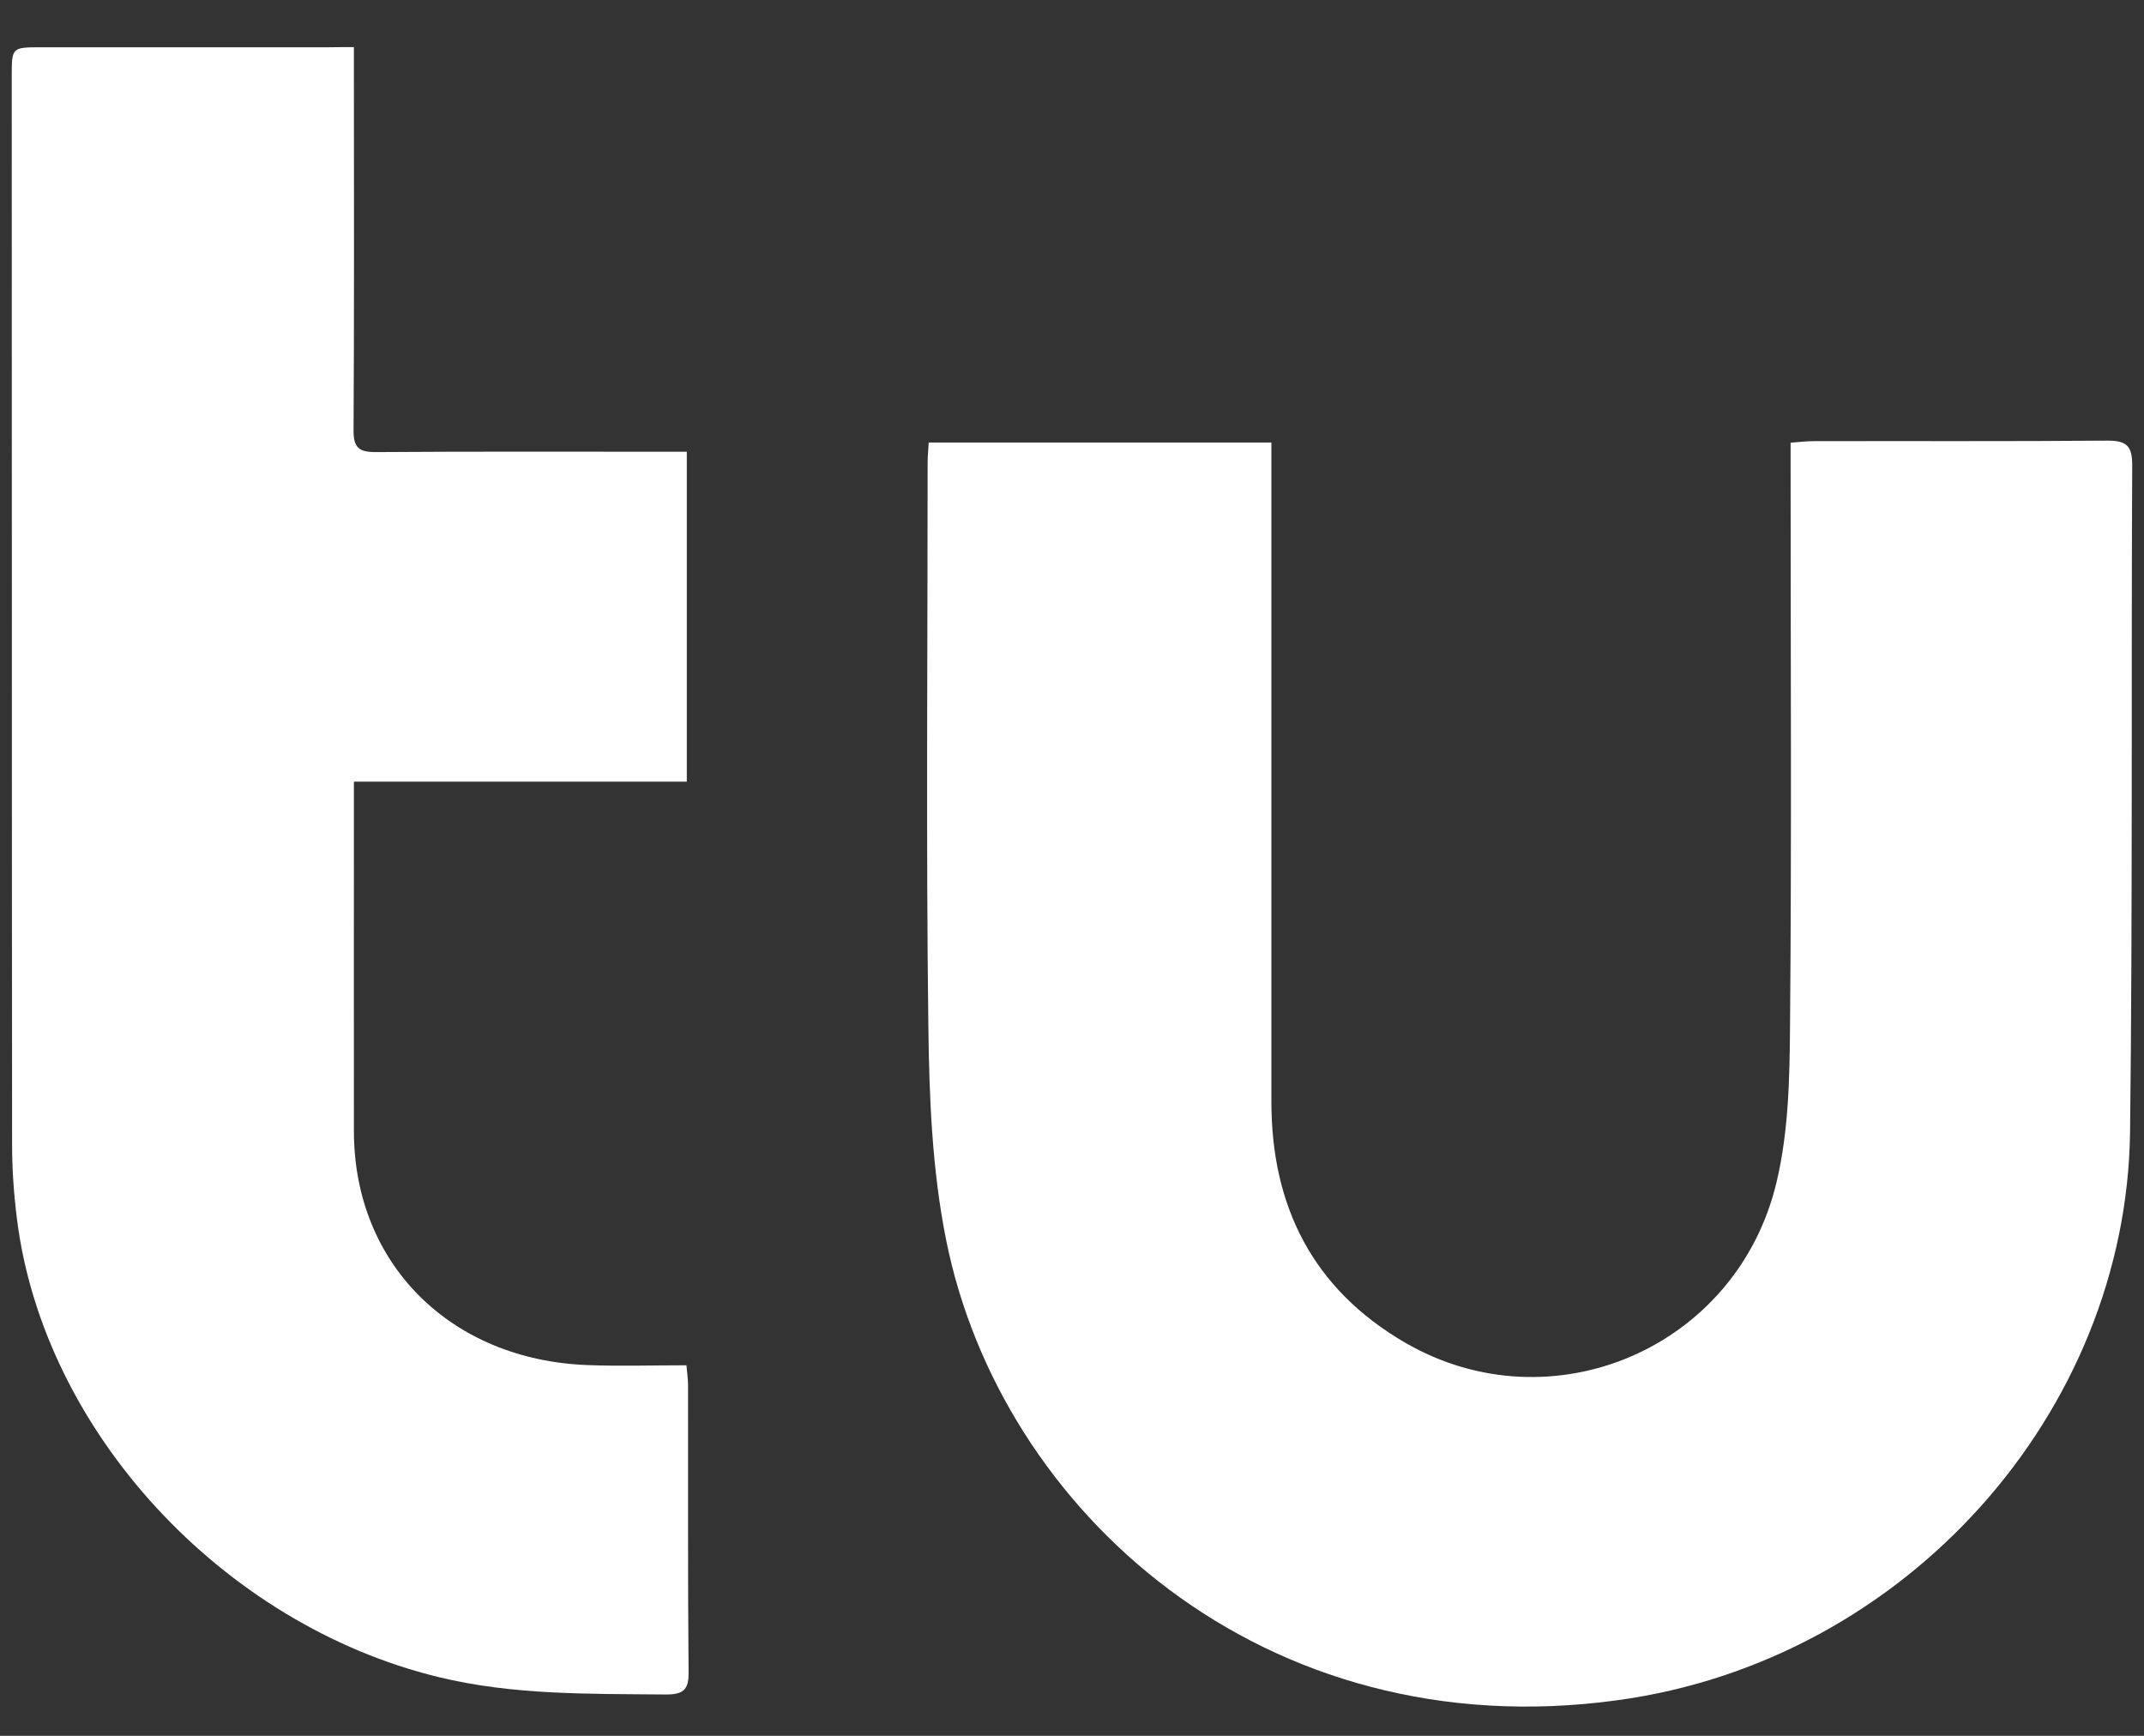
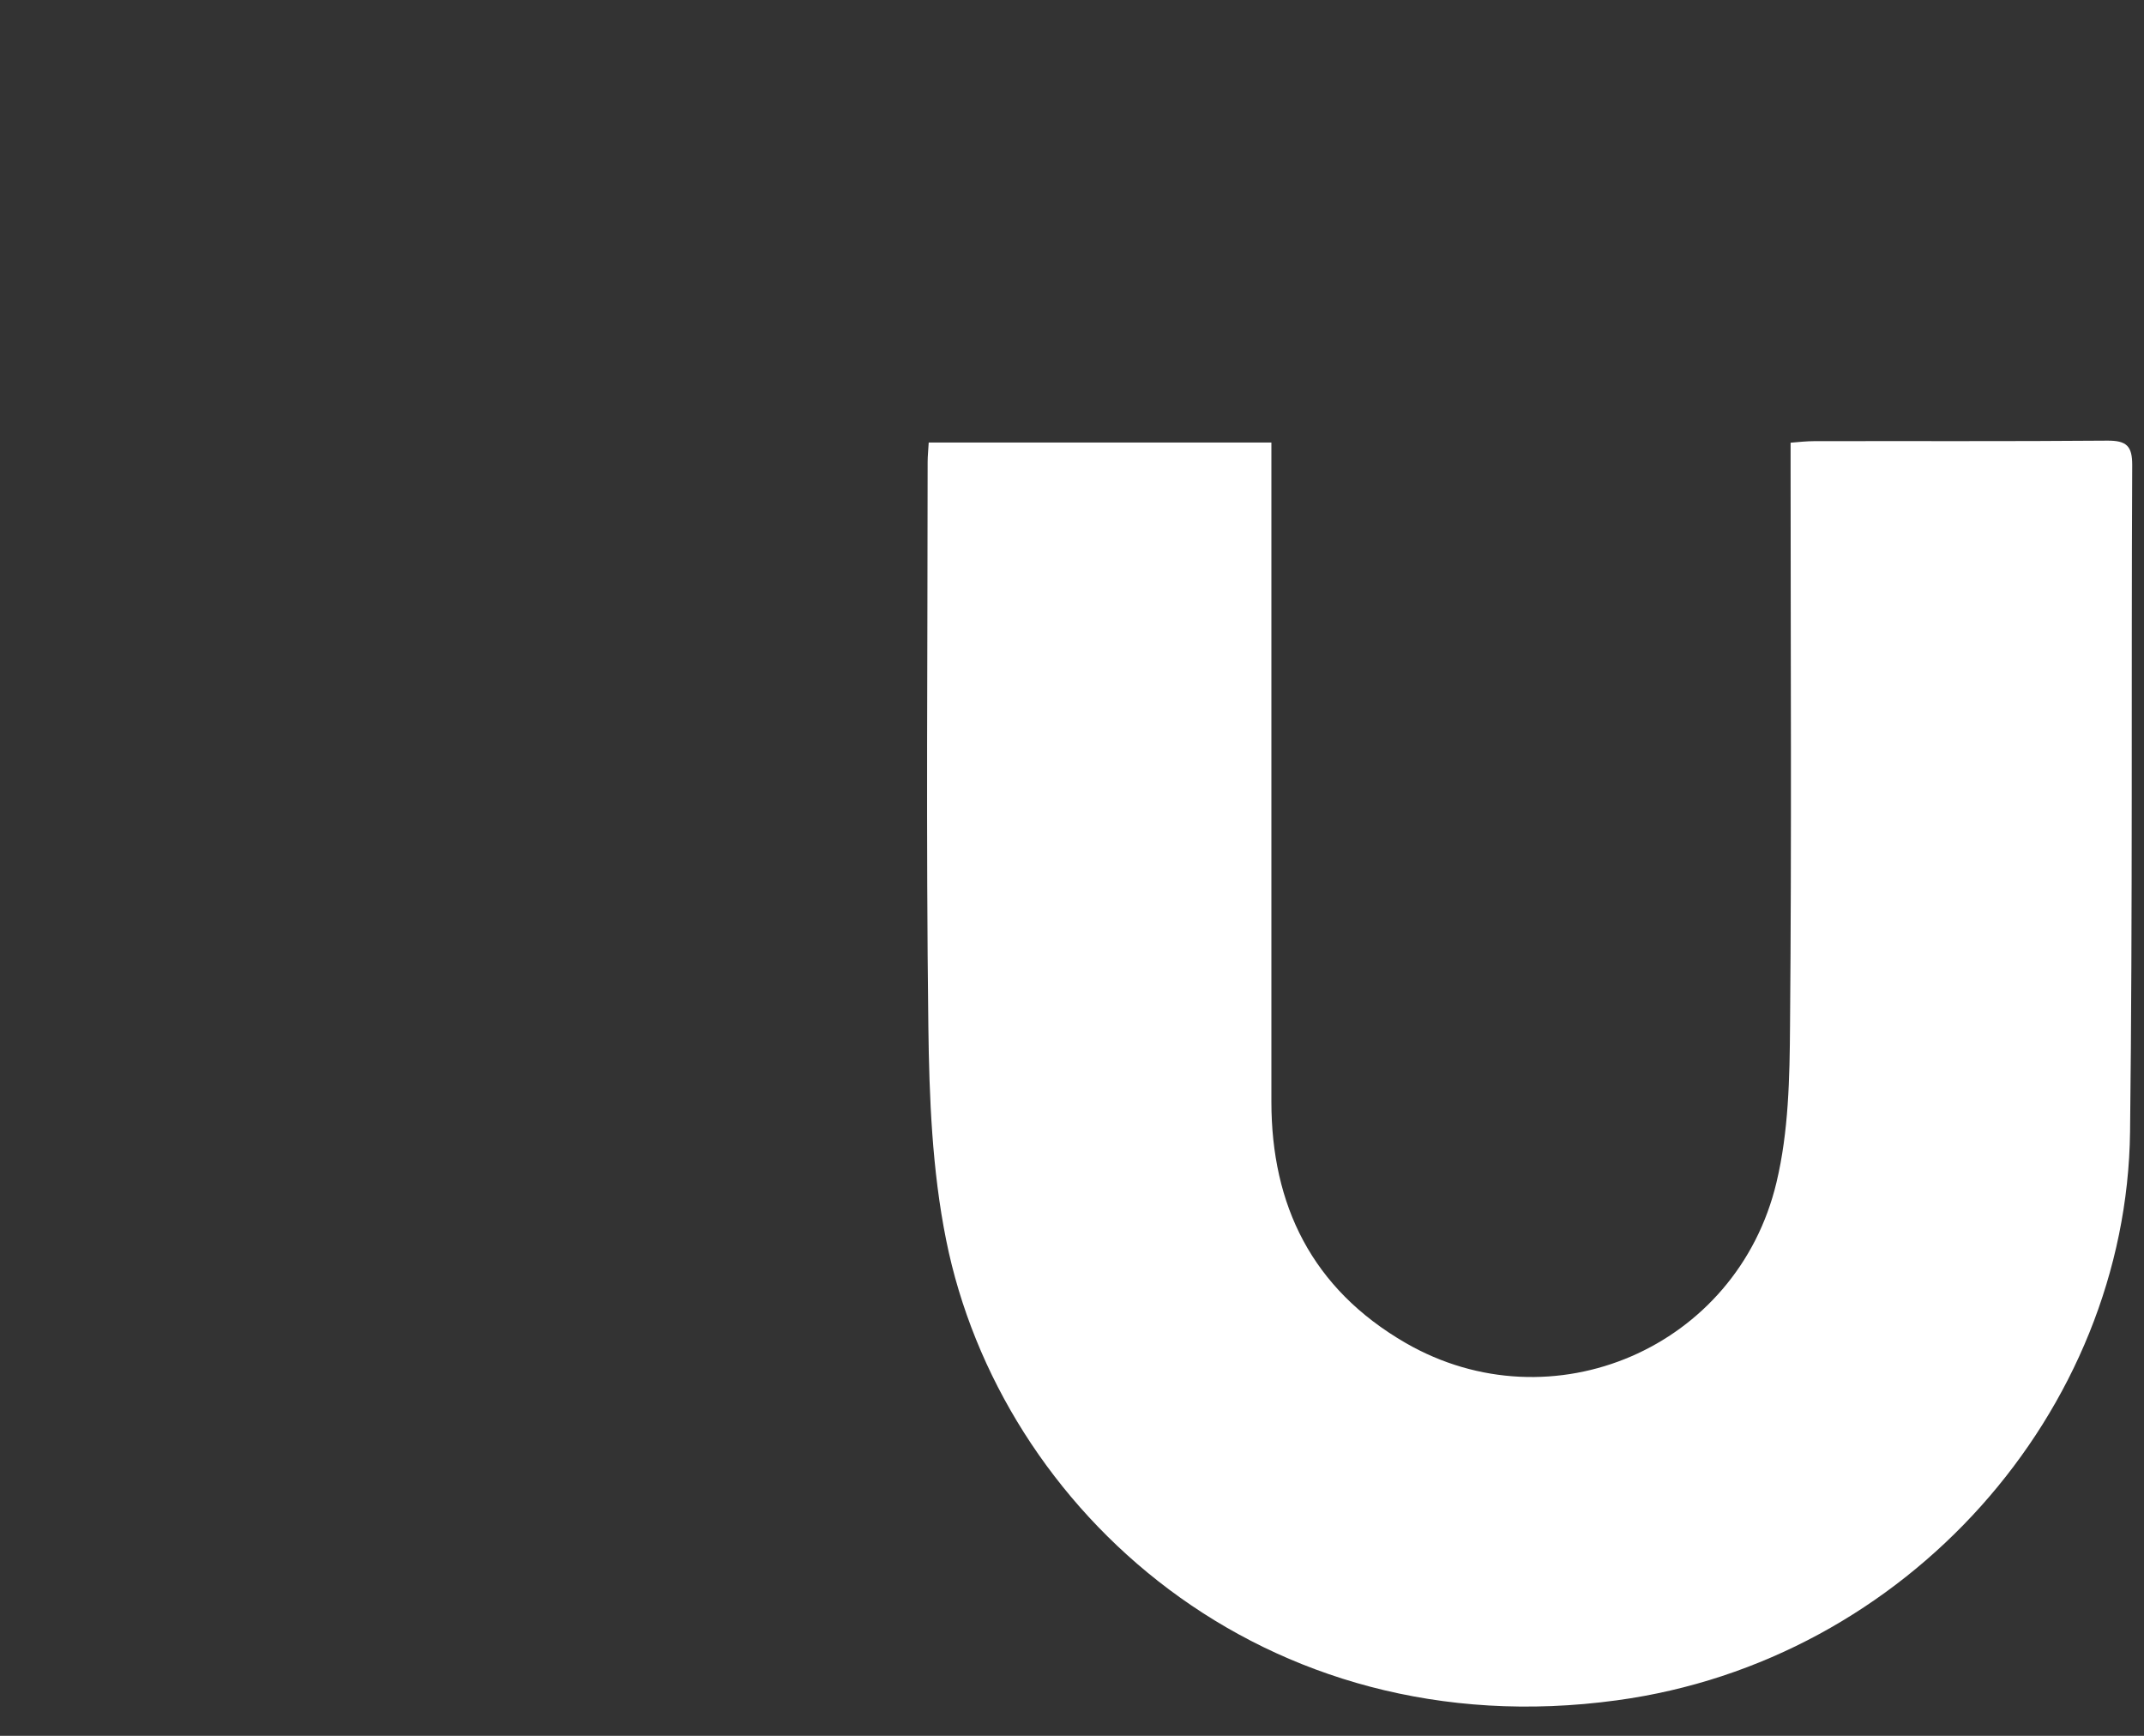
<svg xmlns="http://www.w3.org/2000/svg" width="42" height="34" viewBox="0 0 42 34" fill="none">
  <rect x="0" y="0" width="42" height="34" fill="#333333" stroke="none" />
-   <path d="M18.193 8.668C20.429 8.668 22.638 8.668 24.906 8.668C24.906 8.862 24.906 9.029 24.906 9.2C24.906 13.327 24.906 17.453 24.906 21.58C24.906 23.603 25.698 25.241 27.533 26.303C30.398 27.958 34.03 26.404 34.801 23.158C35.038 22.166 35.059 21.115 35.066 20.086C35.098 16.469 35.077 12.851 35.077 9.234C35.077 9.059 35.077 8.889 35.077 8.671C35.248 8.657 35.394 8.641 35.541 8.641C37.453 8.637 39.365 8.647 41.277 8.631C41.664 8.627 41.769 8.741 41.769 9.106C41.748 13.461 41.779 17.815 41.727 22.166C41.661 27.643 37.359 32.533 31.675 33.304C24.742 34.252 19.595 29.576 18.535 24.29C18.259 22.92 18.203 21.5 18.186 20.1C18.14 16.415 18.172 12.731 18.172 9.046C18.172 8.929 18.186 8.812 18.193 8.668Z" fill="white" />
-   <path d="M6.933 0.923C6.933 1.158 6.933 1.315 6.933 1.476C6.933 3.794 6.94 6.112 6.926 8.43C6.923 8.771 7.034 8.858 7.376 8.855C9.233 8.842 11.089 8.848 12.945 8.848C13.109 8.848 13.273 8.848 13.454 8.848C13.454 11.029 13.454 13.149 13.454 15.31C11.284 15.31 9.138 15.31 6.933 15.31C6.933 15.491 6.933 15.631 6.933 15.772C6.933 17.902 6.93 20.032 6.933 22.163C6.937 24.749 8.817 26.635 11.507 26.738C12.146 26.762 12.784 26.742 13.447 26.742C13.461 26.903 13.479 27.02 13.479 27.137C13.482 29.013 13.472 30.889 13.489 32.764C13.493 33.103 13.378 33.193 13.036 33.19C11.546 33.176 10.056 33.206 8.587 32.848C4.358 31.82 0.852 28.035 0.332 23.875C0.272 23.399 0.237 22.913 0.237 22.434C0.23 15.454 0.234 8.473 0.23 1.496C0.23 0.926 0.23 0.926 0.813 0.926C2.683 0.926 4.554 0.926 6.424 0.926C6.574 0.923 6.724 0.923 6.933 0.923Z" fill="white" />
+   <path d="M18.193 8.668C20.429 8.668 22.638 8.668 24.906 8.668C24.906 13.327 24.906 17.453 24.906 21.58C24.906 23.603 25.698 25.241 27.533 26.303C30.398 27.958 34.03 26.404 34.801 23.158C35.038 22.166 35.059 21.115 35.066 20.086C35.098 16.469 35.077 12.851 35.077 9.234C35.077 9.059 35.077 8.889 35.077 8.671C35.248 8.657 35.394 8.641 35.541 8.641C37.453 8.637 39.365 8.647 41.277 8.631C41.664 8.627 41.769 8.741 41.769 9.106C41.748 13.461 41.779 17.815 41.727 22.166C41.661 27.643 37.359 32.533 31.675 33.304C24.742 34.252 19.595 29.576 18.535 24.29C18.259 22.92 18.203 21.5 18.186 20.1C18.14 16.415 18.172 12.731 18.172 9.046C18.172 8.929 18.186 8.812 18.193 8.668Z" fill="white" />
</svg>